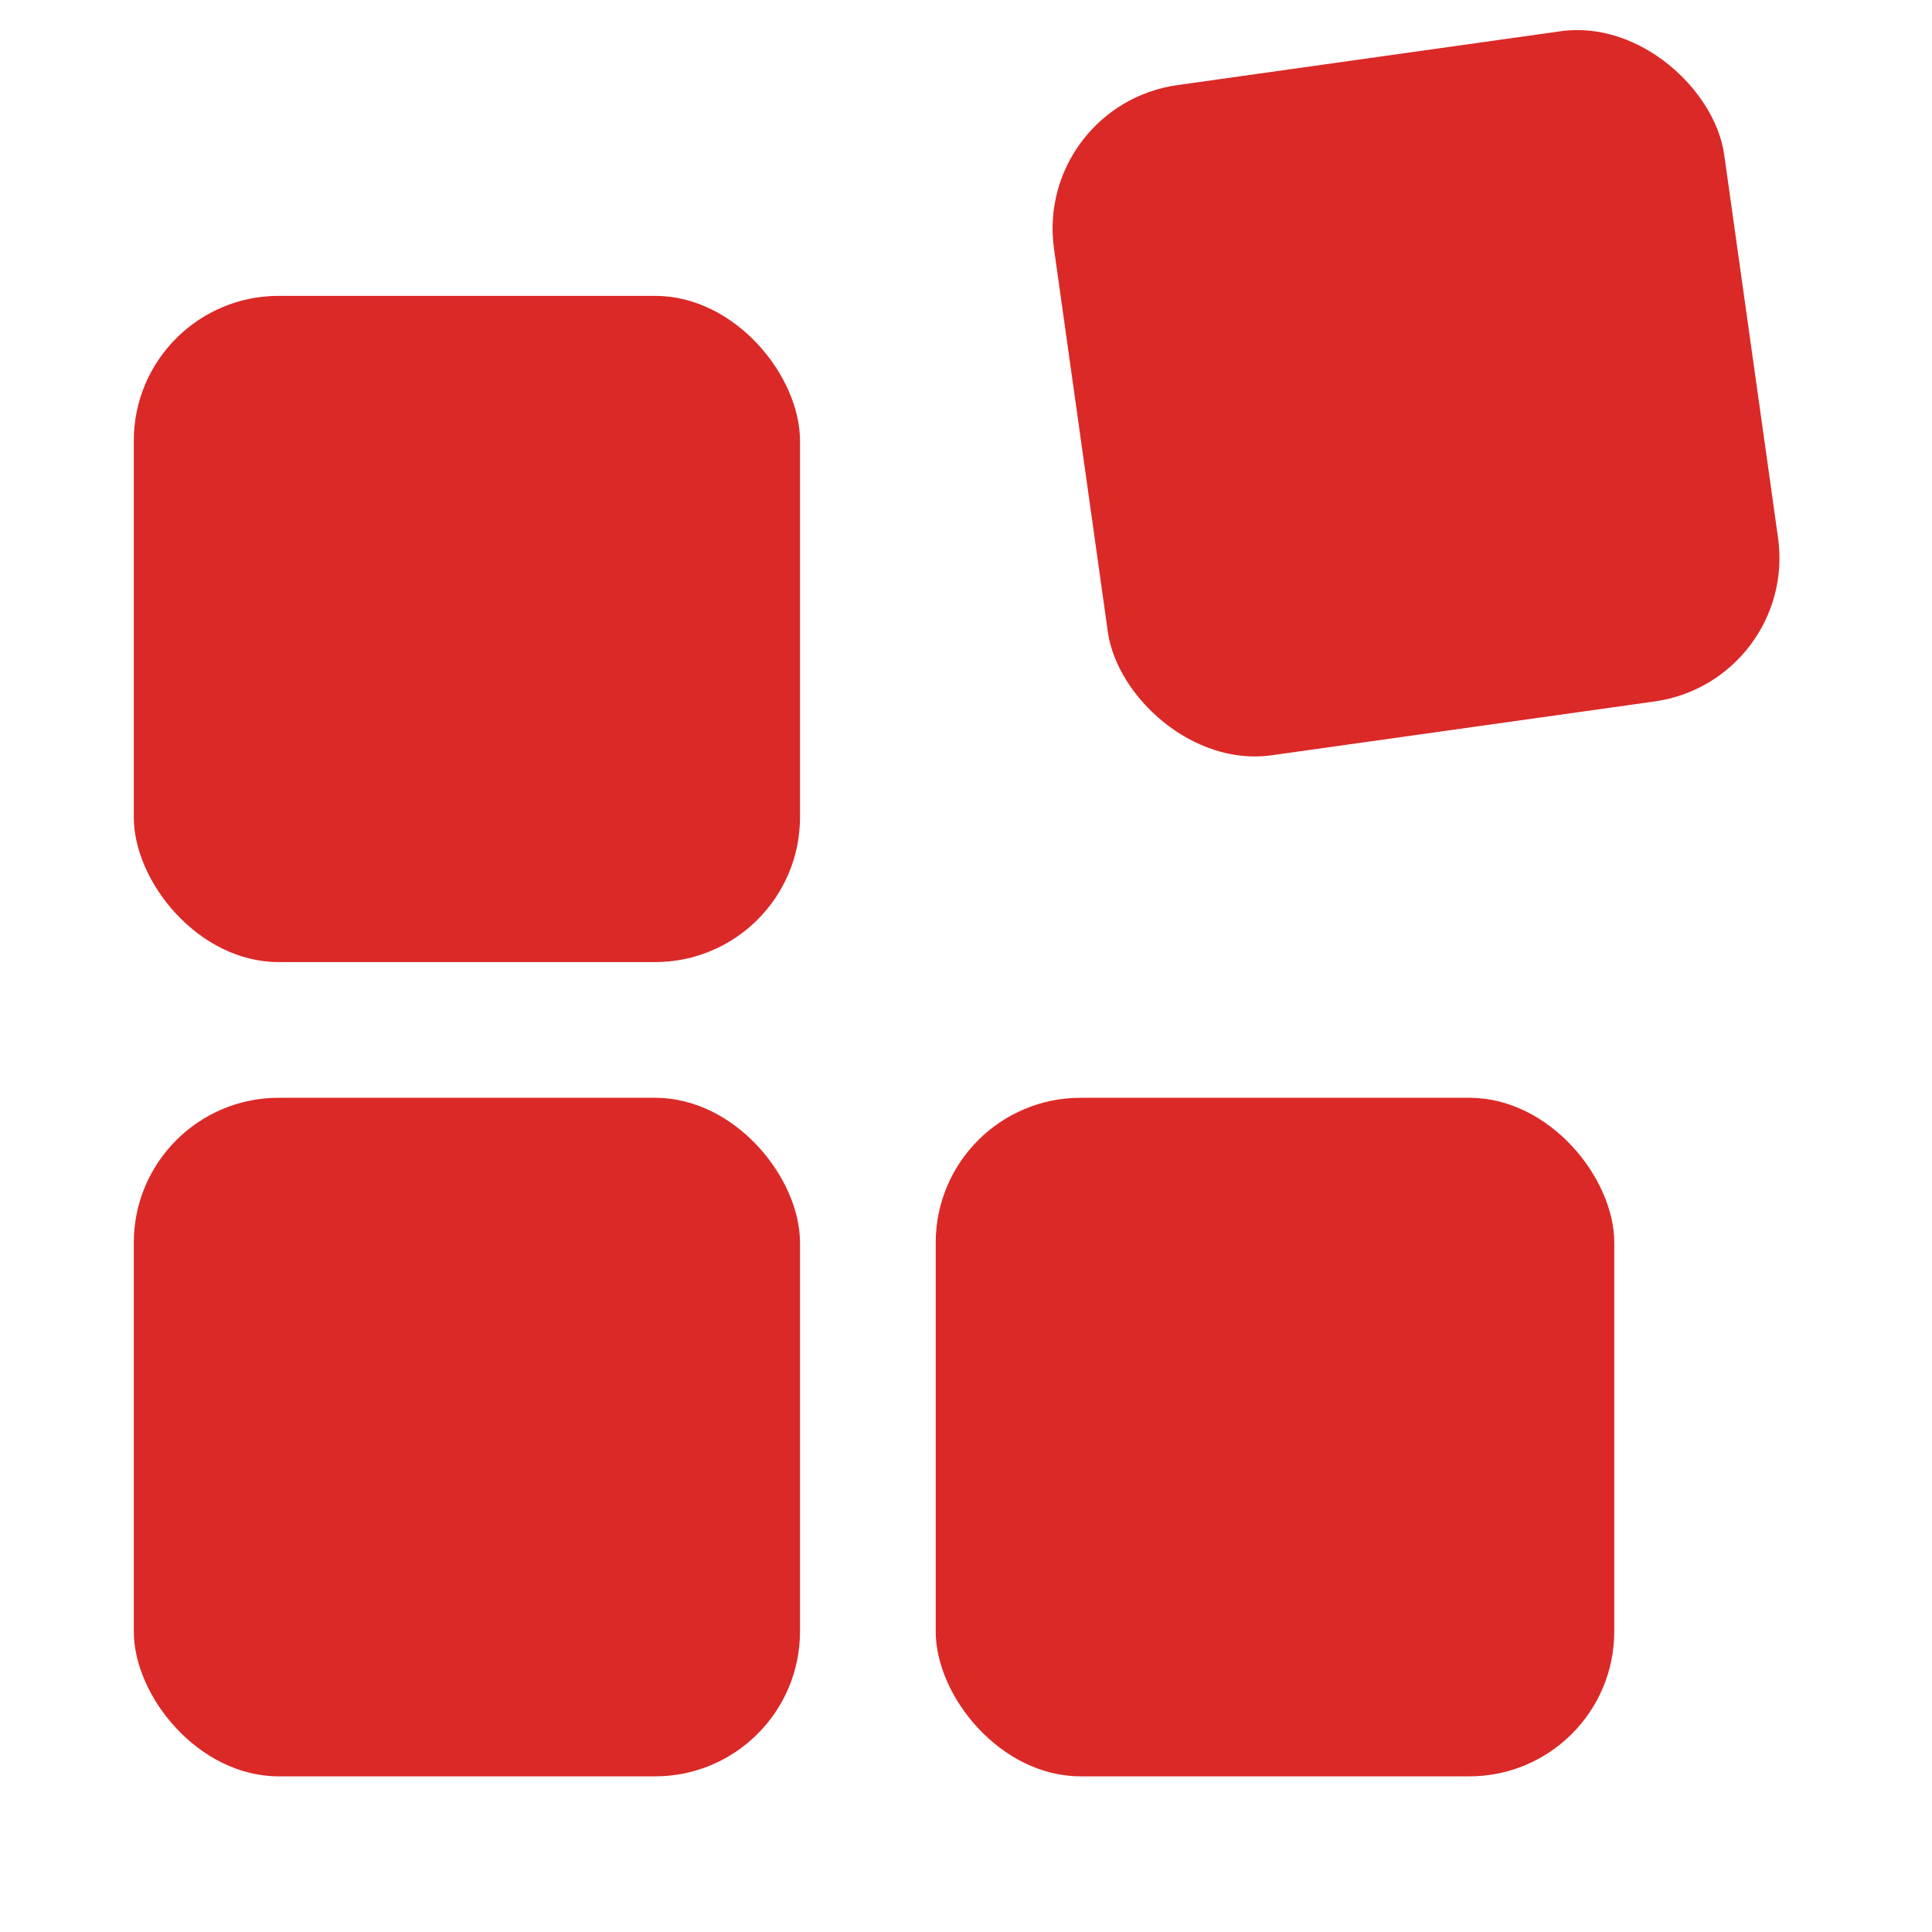
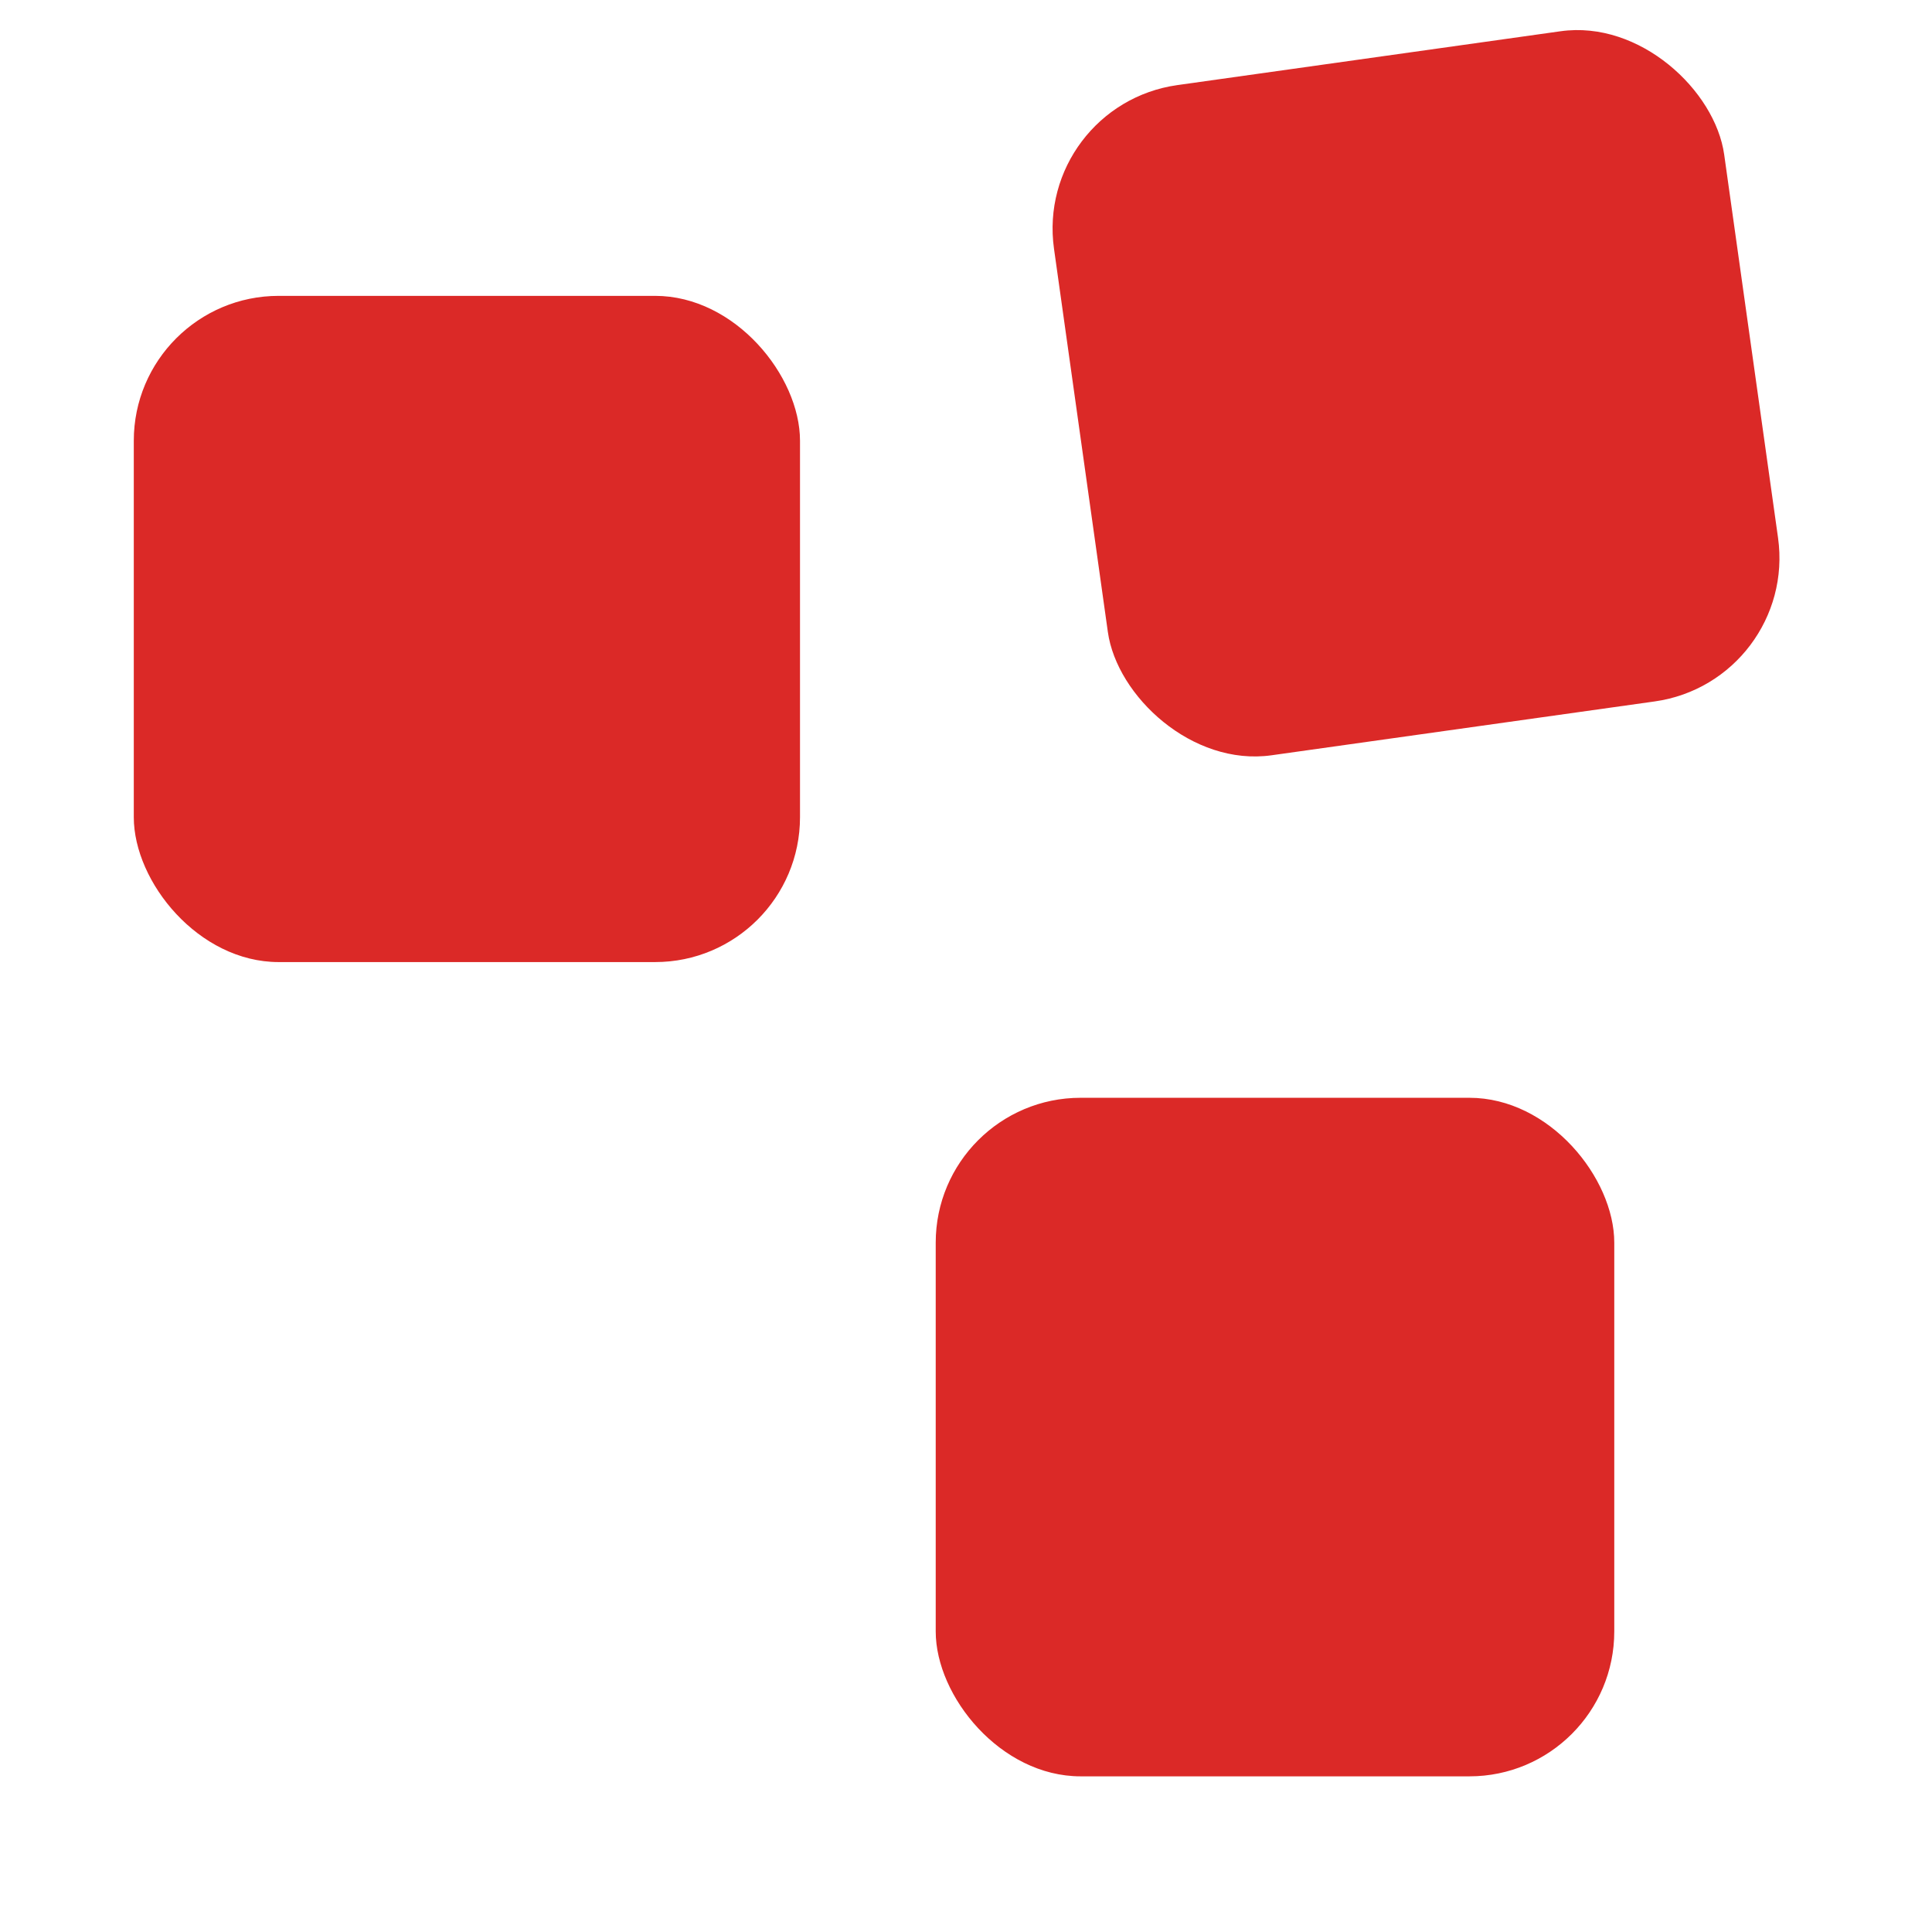
<svg xmlns="http://www.w3.org/2000/svg" width="160" height="160" viewBox="0 0 160 160">
  <defs>
    <clipPath id="b">
      <rect width="160" height="160" />
    </clipPath>
  </defs>
  <g id="a" clip-path="url(#b)">
    <g transform="translate(-490.464 -297.716)">
      <rect width="55.173" height="55.173" rx="12" transform="translate(501.544 322.218)" fill="#db2927" />
      <rect width="56.047" height="56.047" rx="12" transform="translate(576.082 306.434) rotate(-8)" fill="#db2927" />
-       <rect width="55.173" height="56.195" rx="12" transform="translate(501.544 388.63)" fill="#db2927" />
      <rect width="56.195" height="56.195" rx="12" transform="translate(567.956 388.63)" fill="#db2927" />
    </g>
  </g>
</svg>